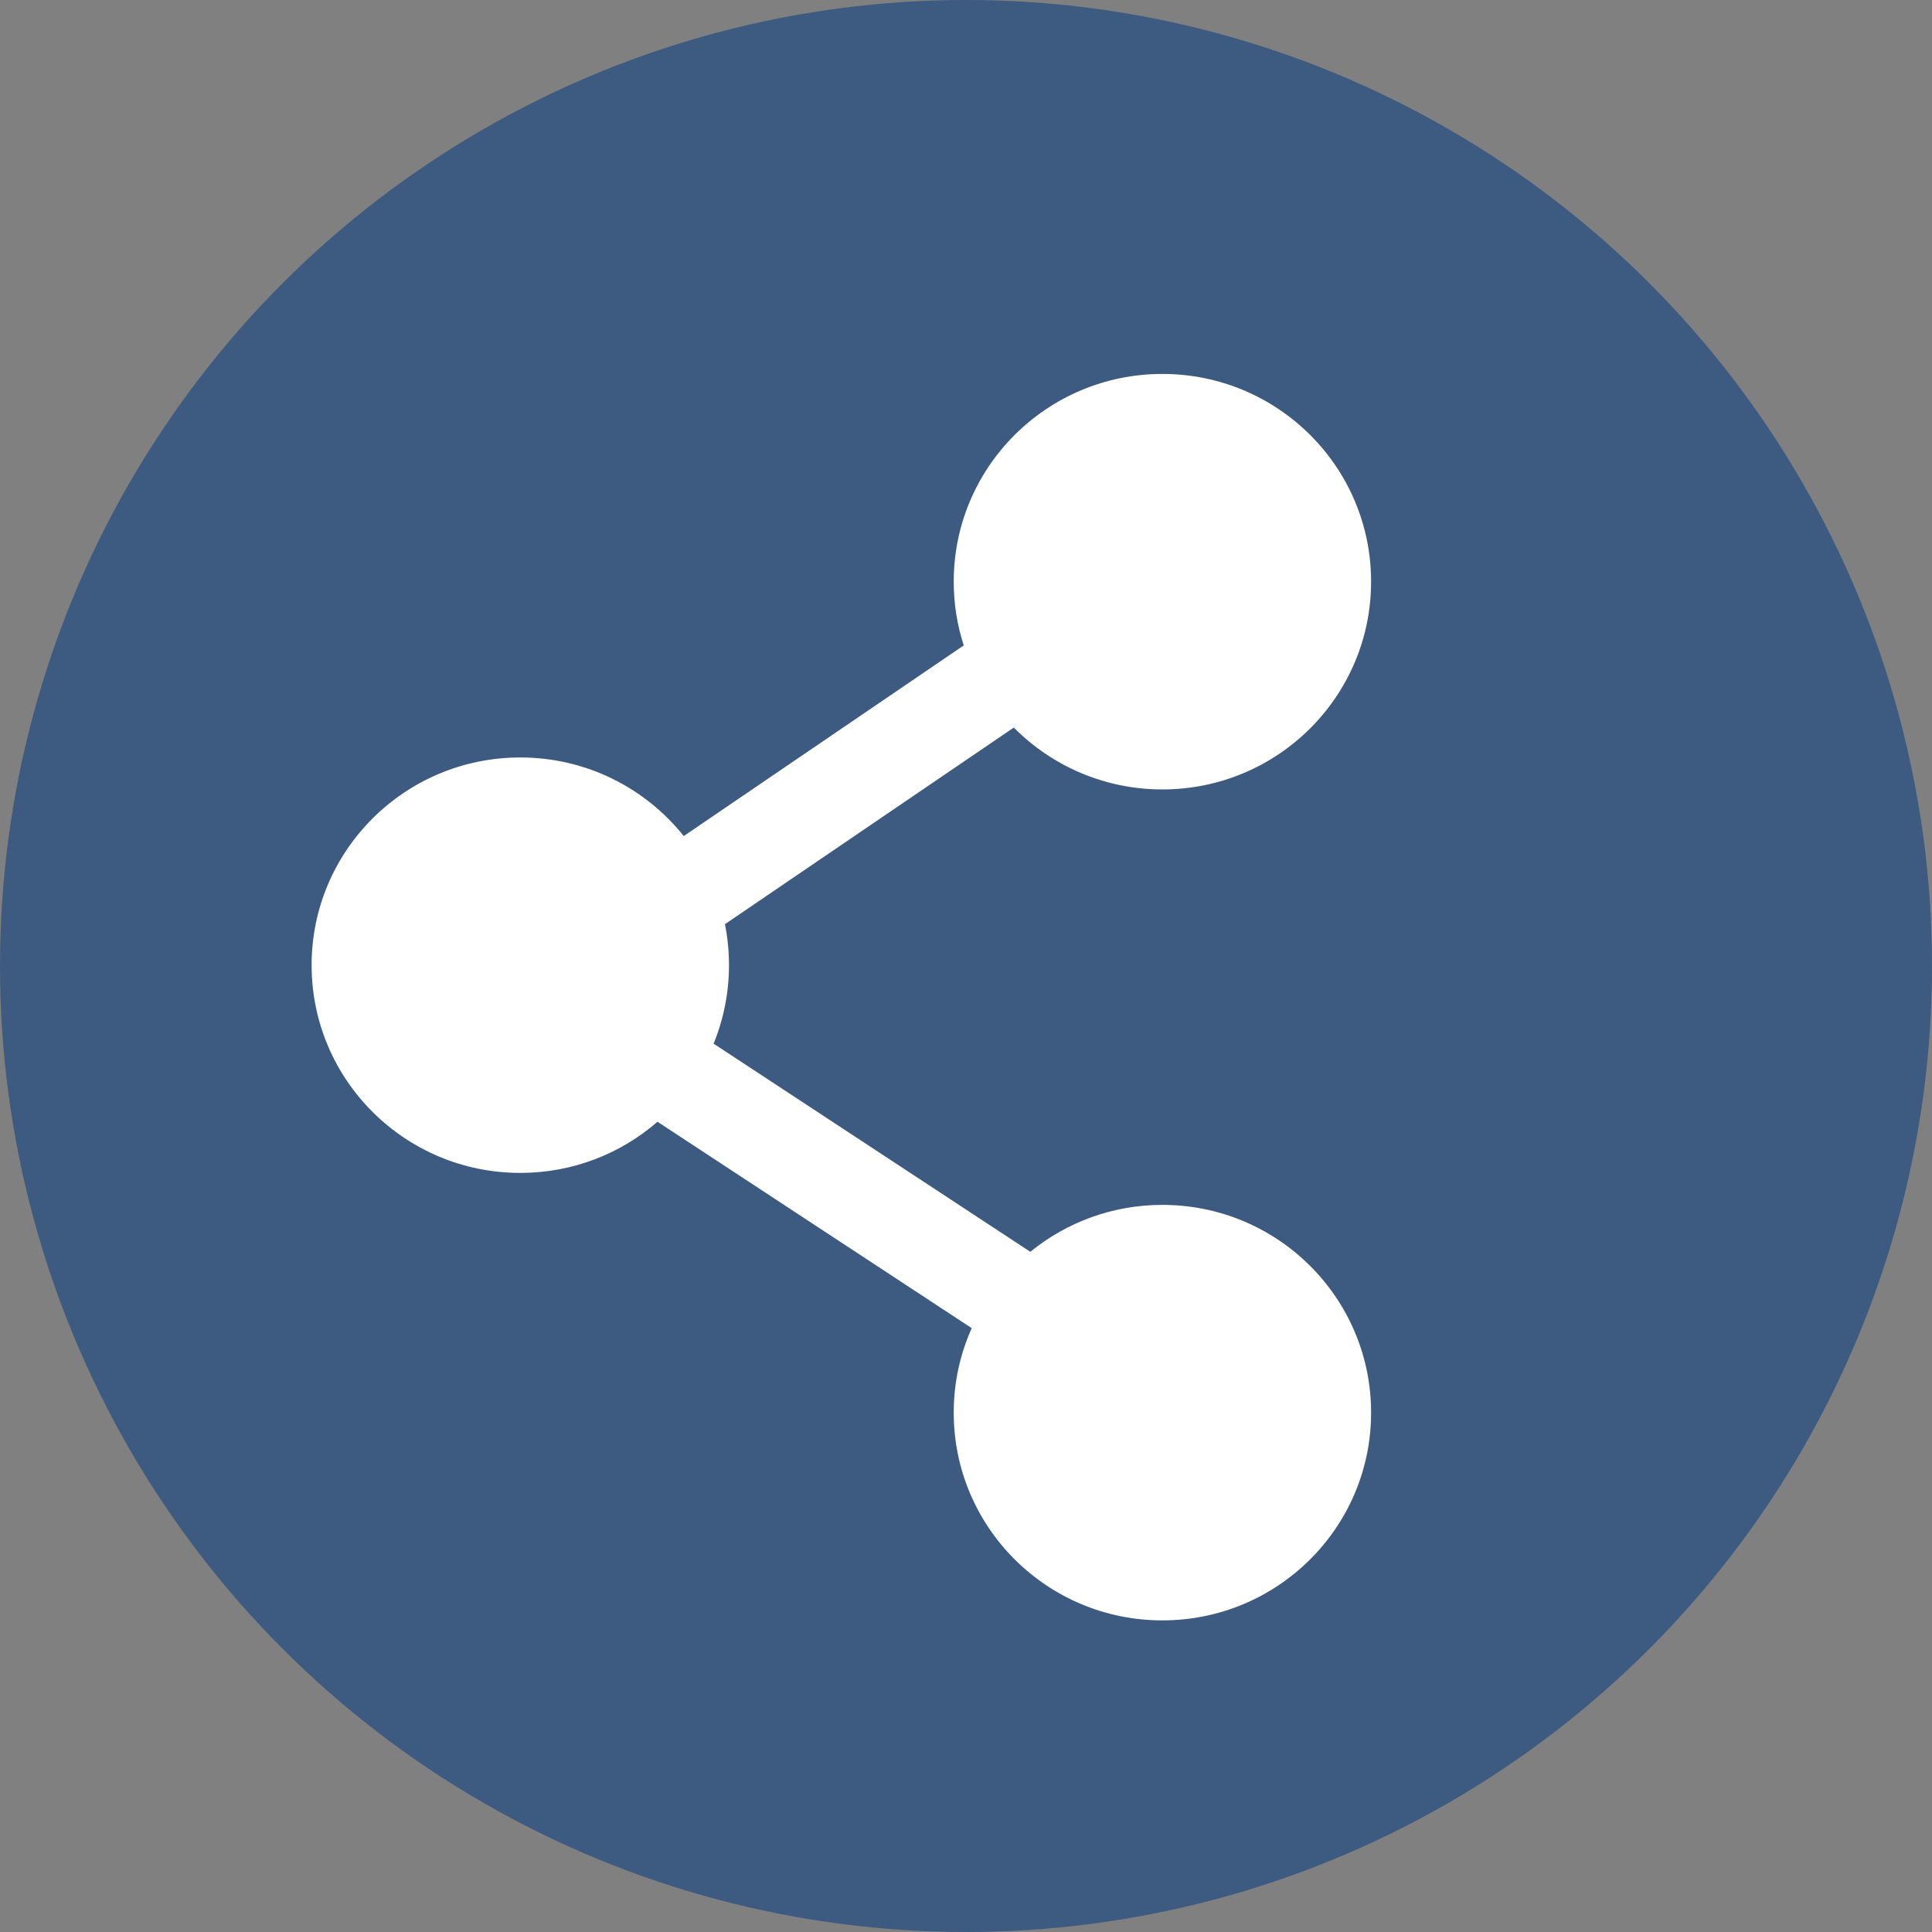
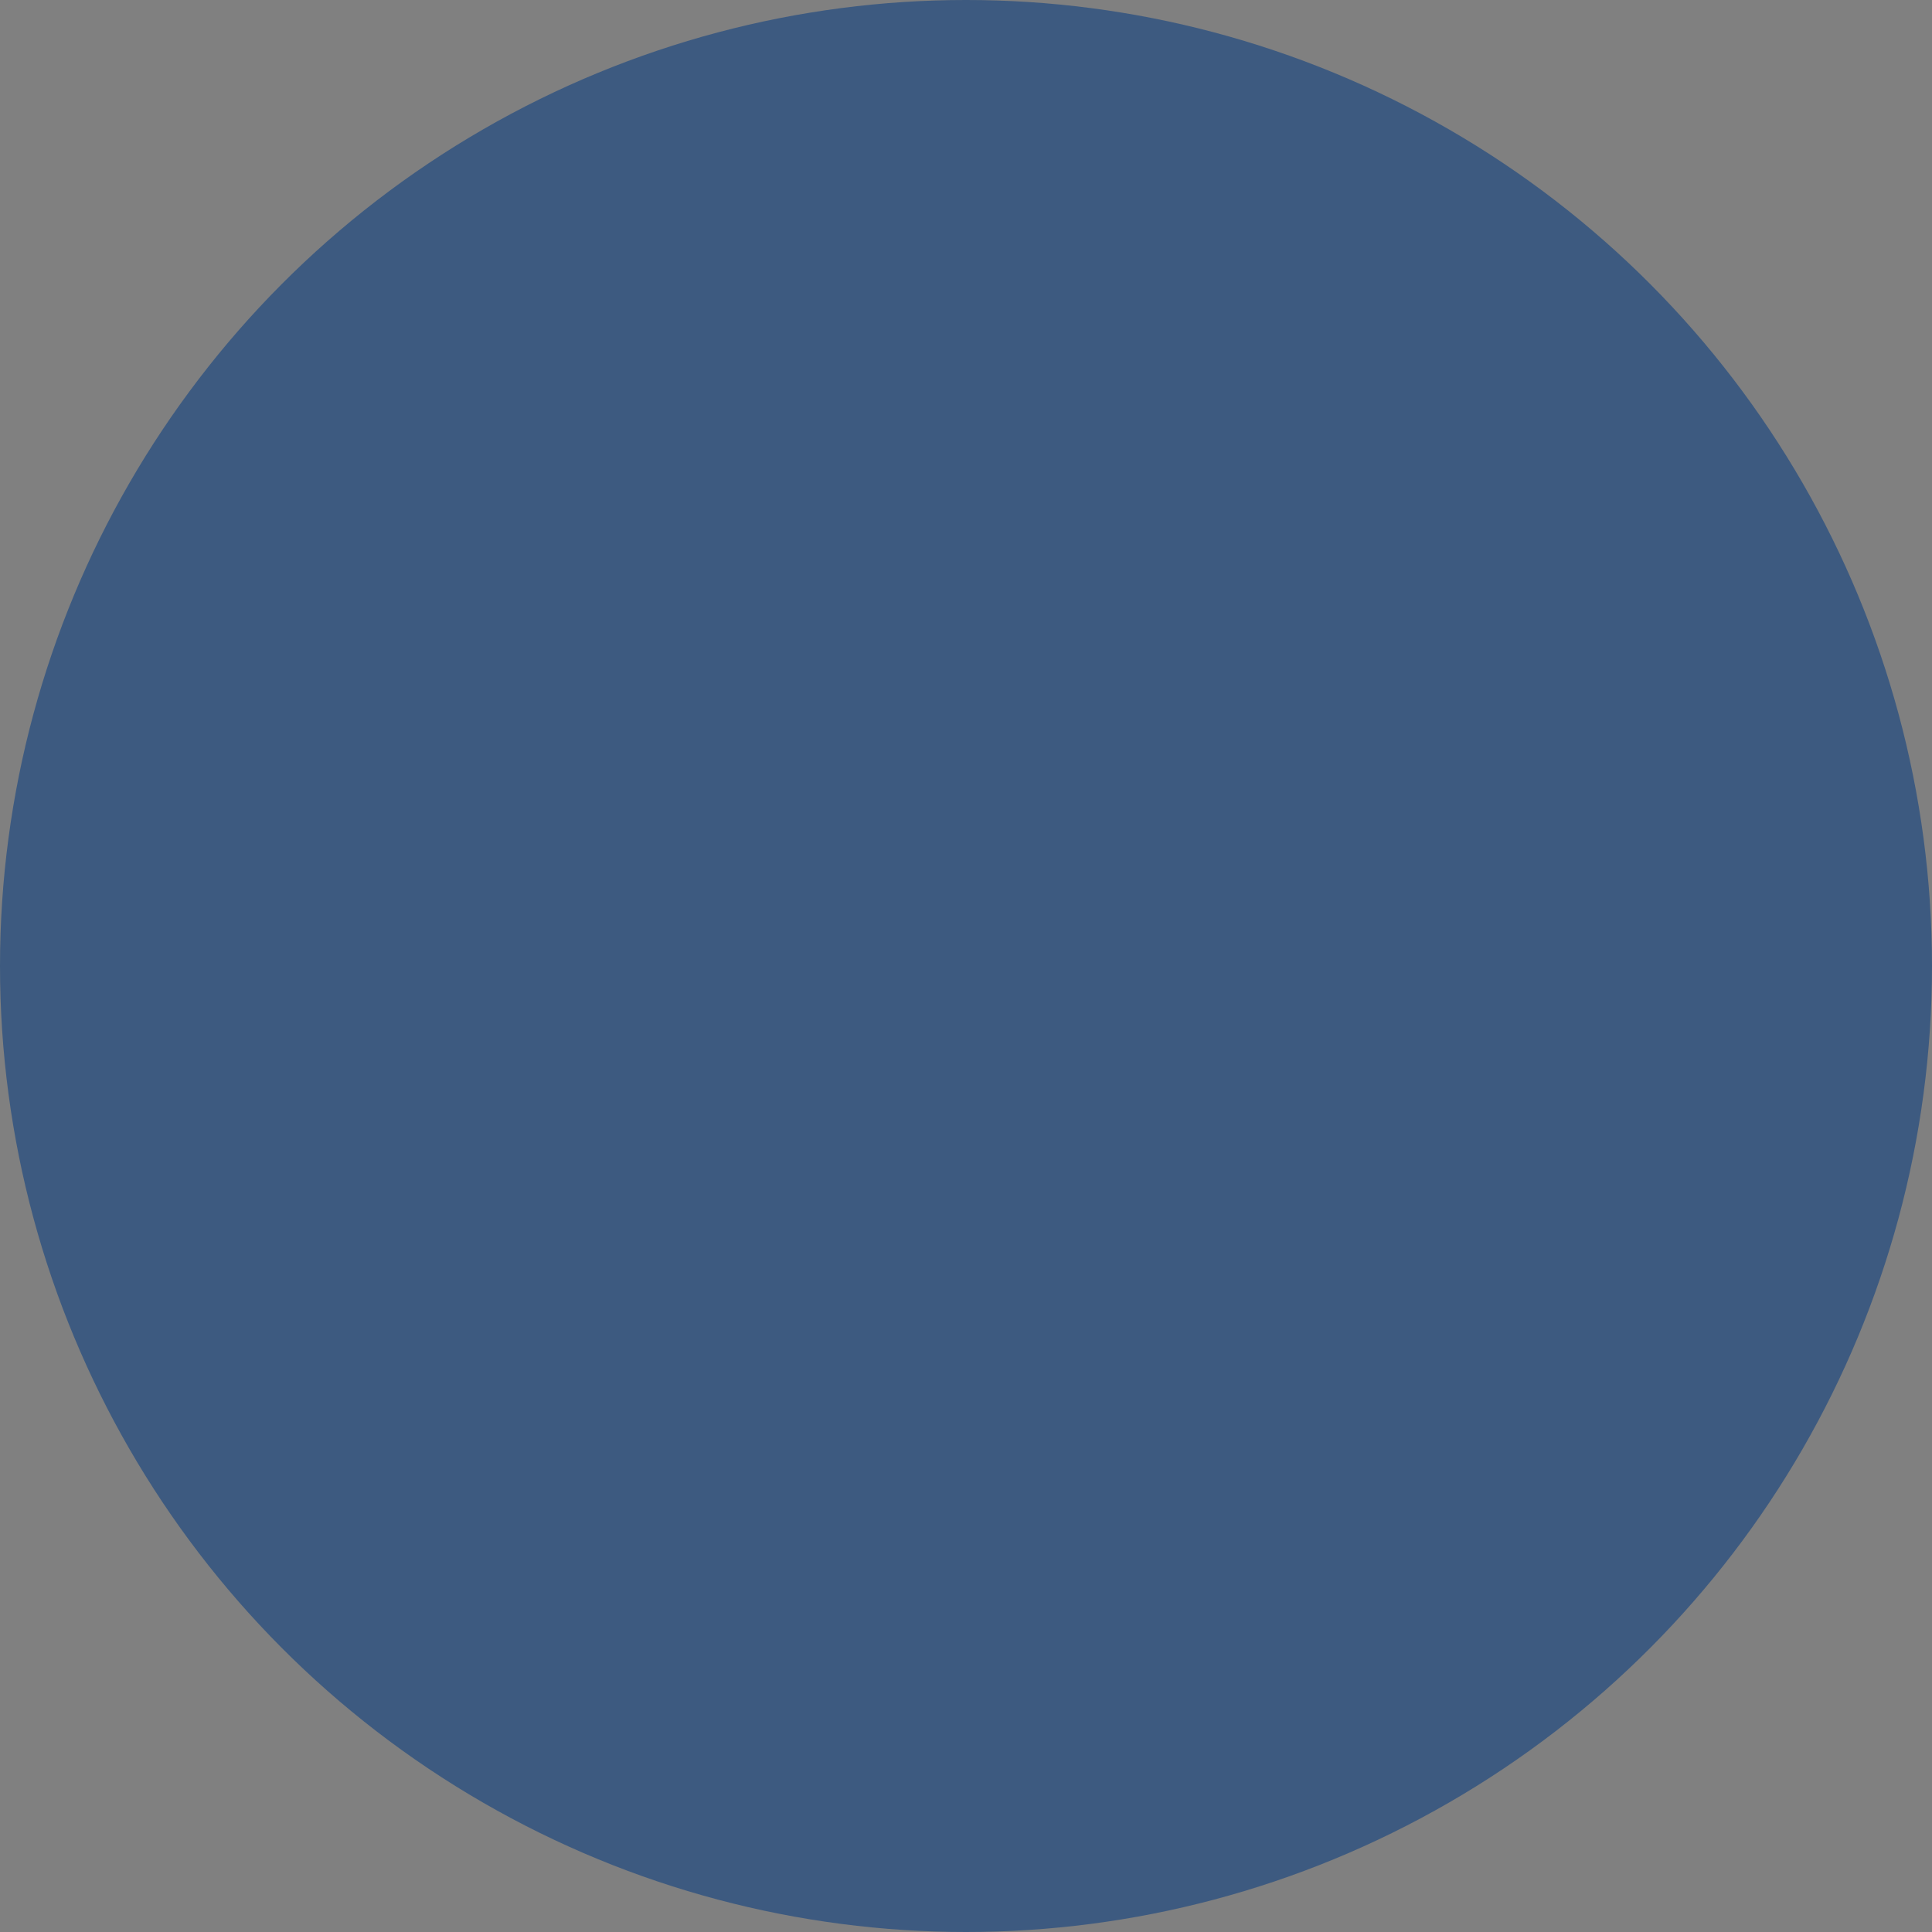
<svg xmlns="http://www.w3.org/2000/svg" width="31" height="31" viewBox="0 0 31 31" fill="none">
  <rect x="0" y="0" width="31" height="31" fill="#808080" stroke="none" />
  <circle cx="15.5" cy="15.5" r="15.5" fill="#3D5A80" />
-   <path fill-rule="evenodd" clip-rule="evenodd" d="M15.303 9.333C15.303 7.492 16.802 6 18.651 6C20.501 6 22 7.492 22 9.333C22 11.174 20.501 12.667 18.651 12.667C17.718 12.667 16.874 12.286 16.267 11.674L11.632 14.829C11.675 15.043 11.697 15.262 11.697 15.487C11.697 15.932 11.609 16.358 11.45 16.746L16.532 20.086C17.109 19.616 17.847 19.333 18.651 19.333C20.501 19.333 22 20.826 22 22.667C22 24.508 20.501 26 18.651 26C16.802 26 15.303 24.508 15.303 22.667C15.303 22.184 15.406 21.726 15.592 21.311L10.55 17.999C9.962 18.51 9.192 18.82 8.348 18.82C6.499 18.82 5 17.328 5 15.487C5 13.646 6.499 12.154 8.348 12.154C9.412 12.154 10.358 12.647 10.971 13.415L15.464 10.356C15.359 10.034 15.303 9.69 15.303 9.333Z" fill="white" />
</svg>